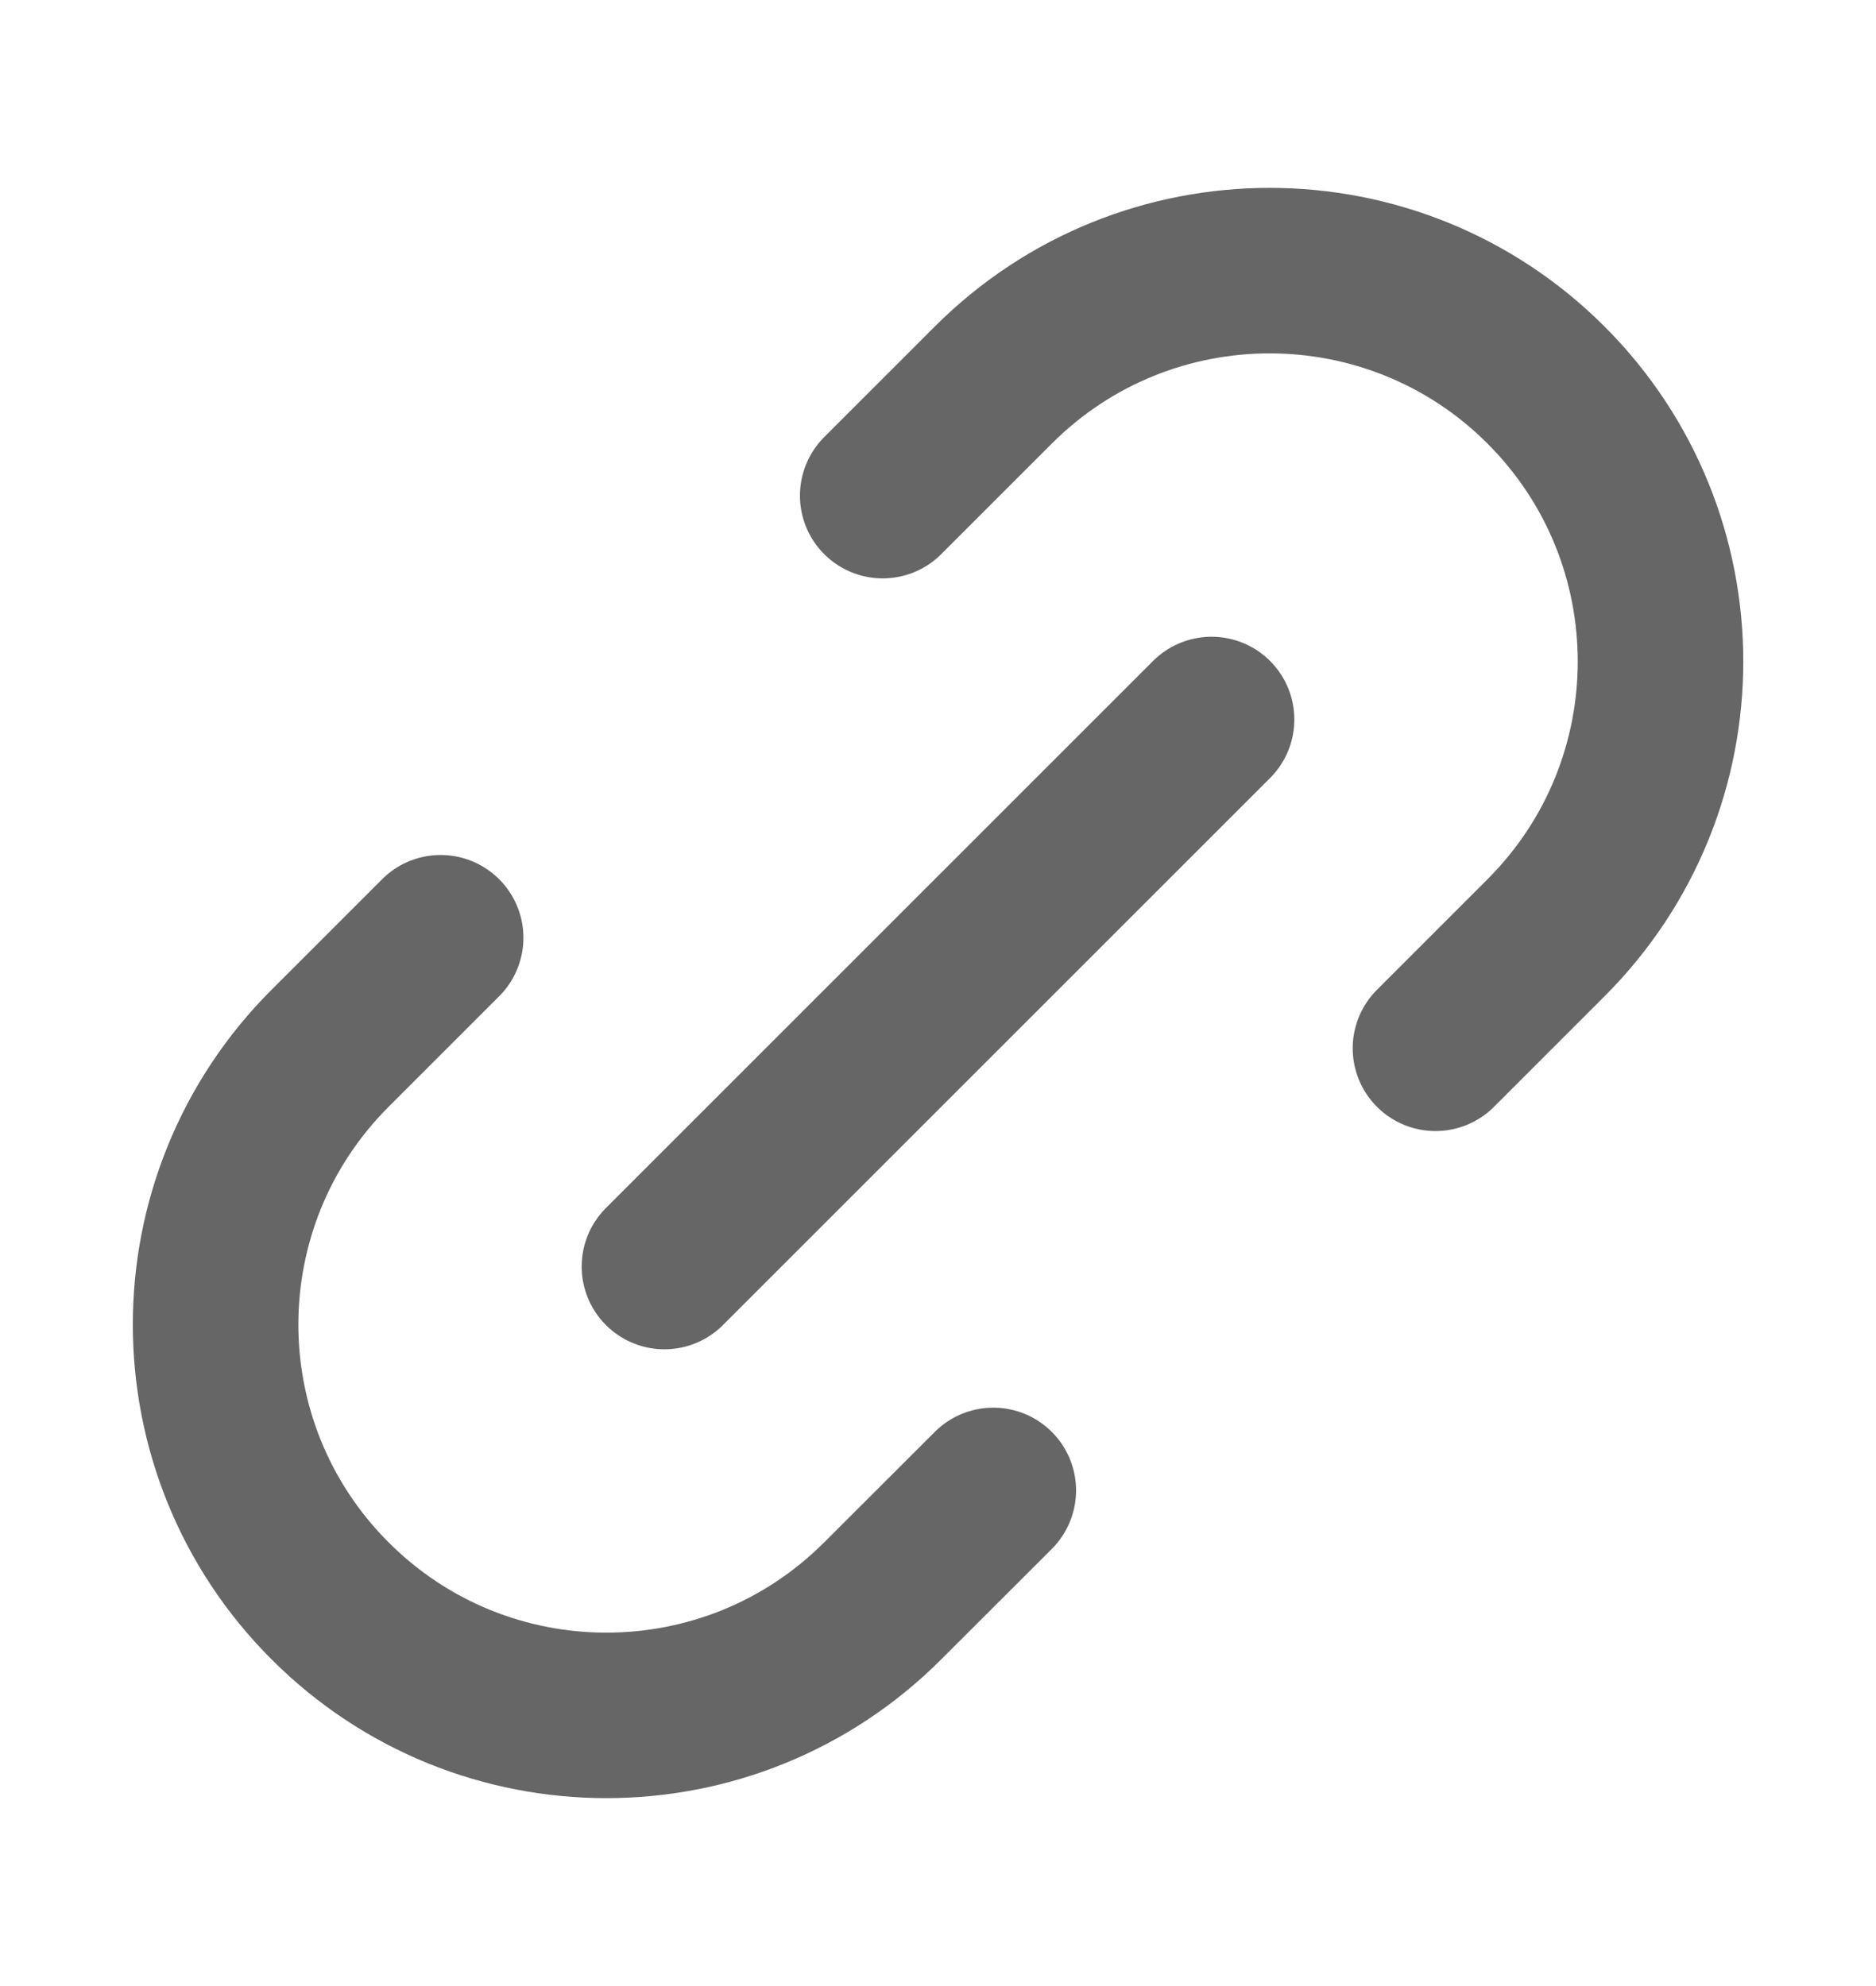
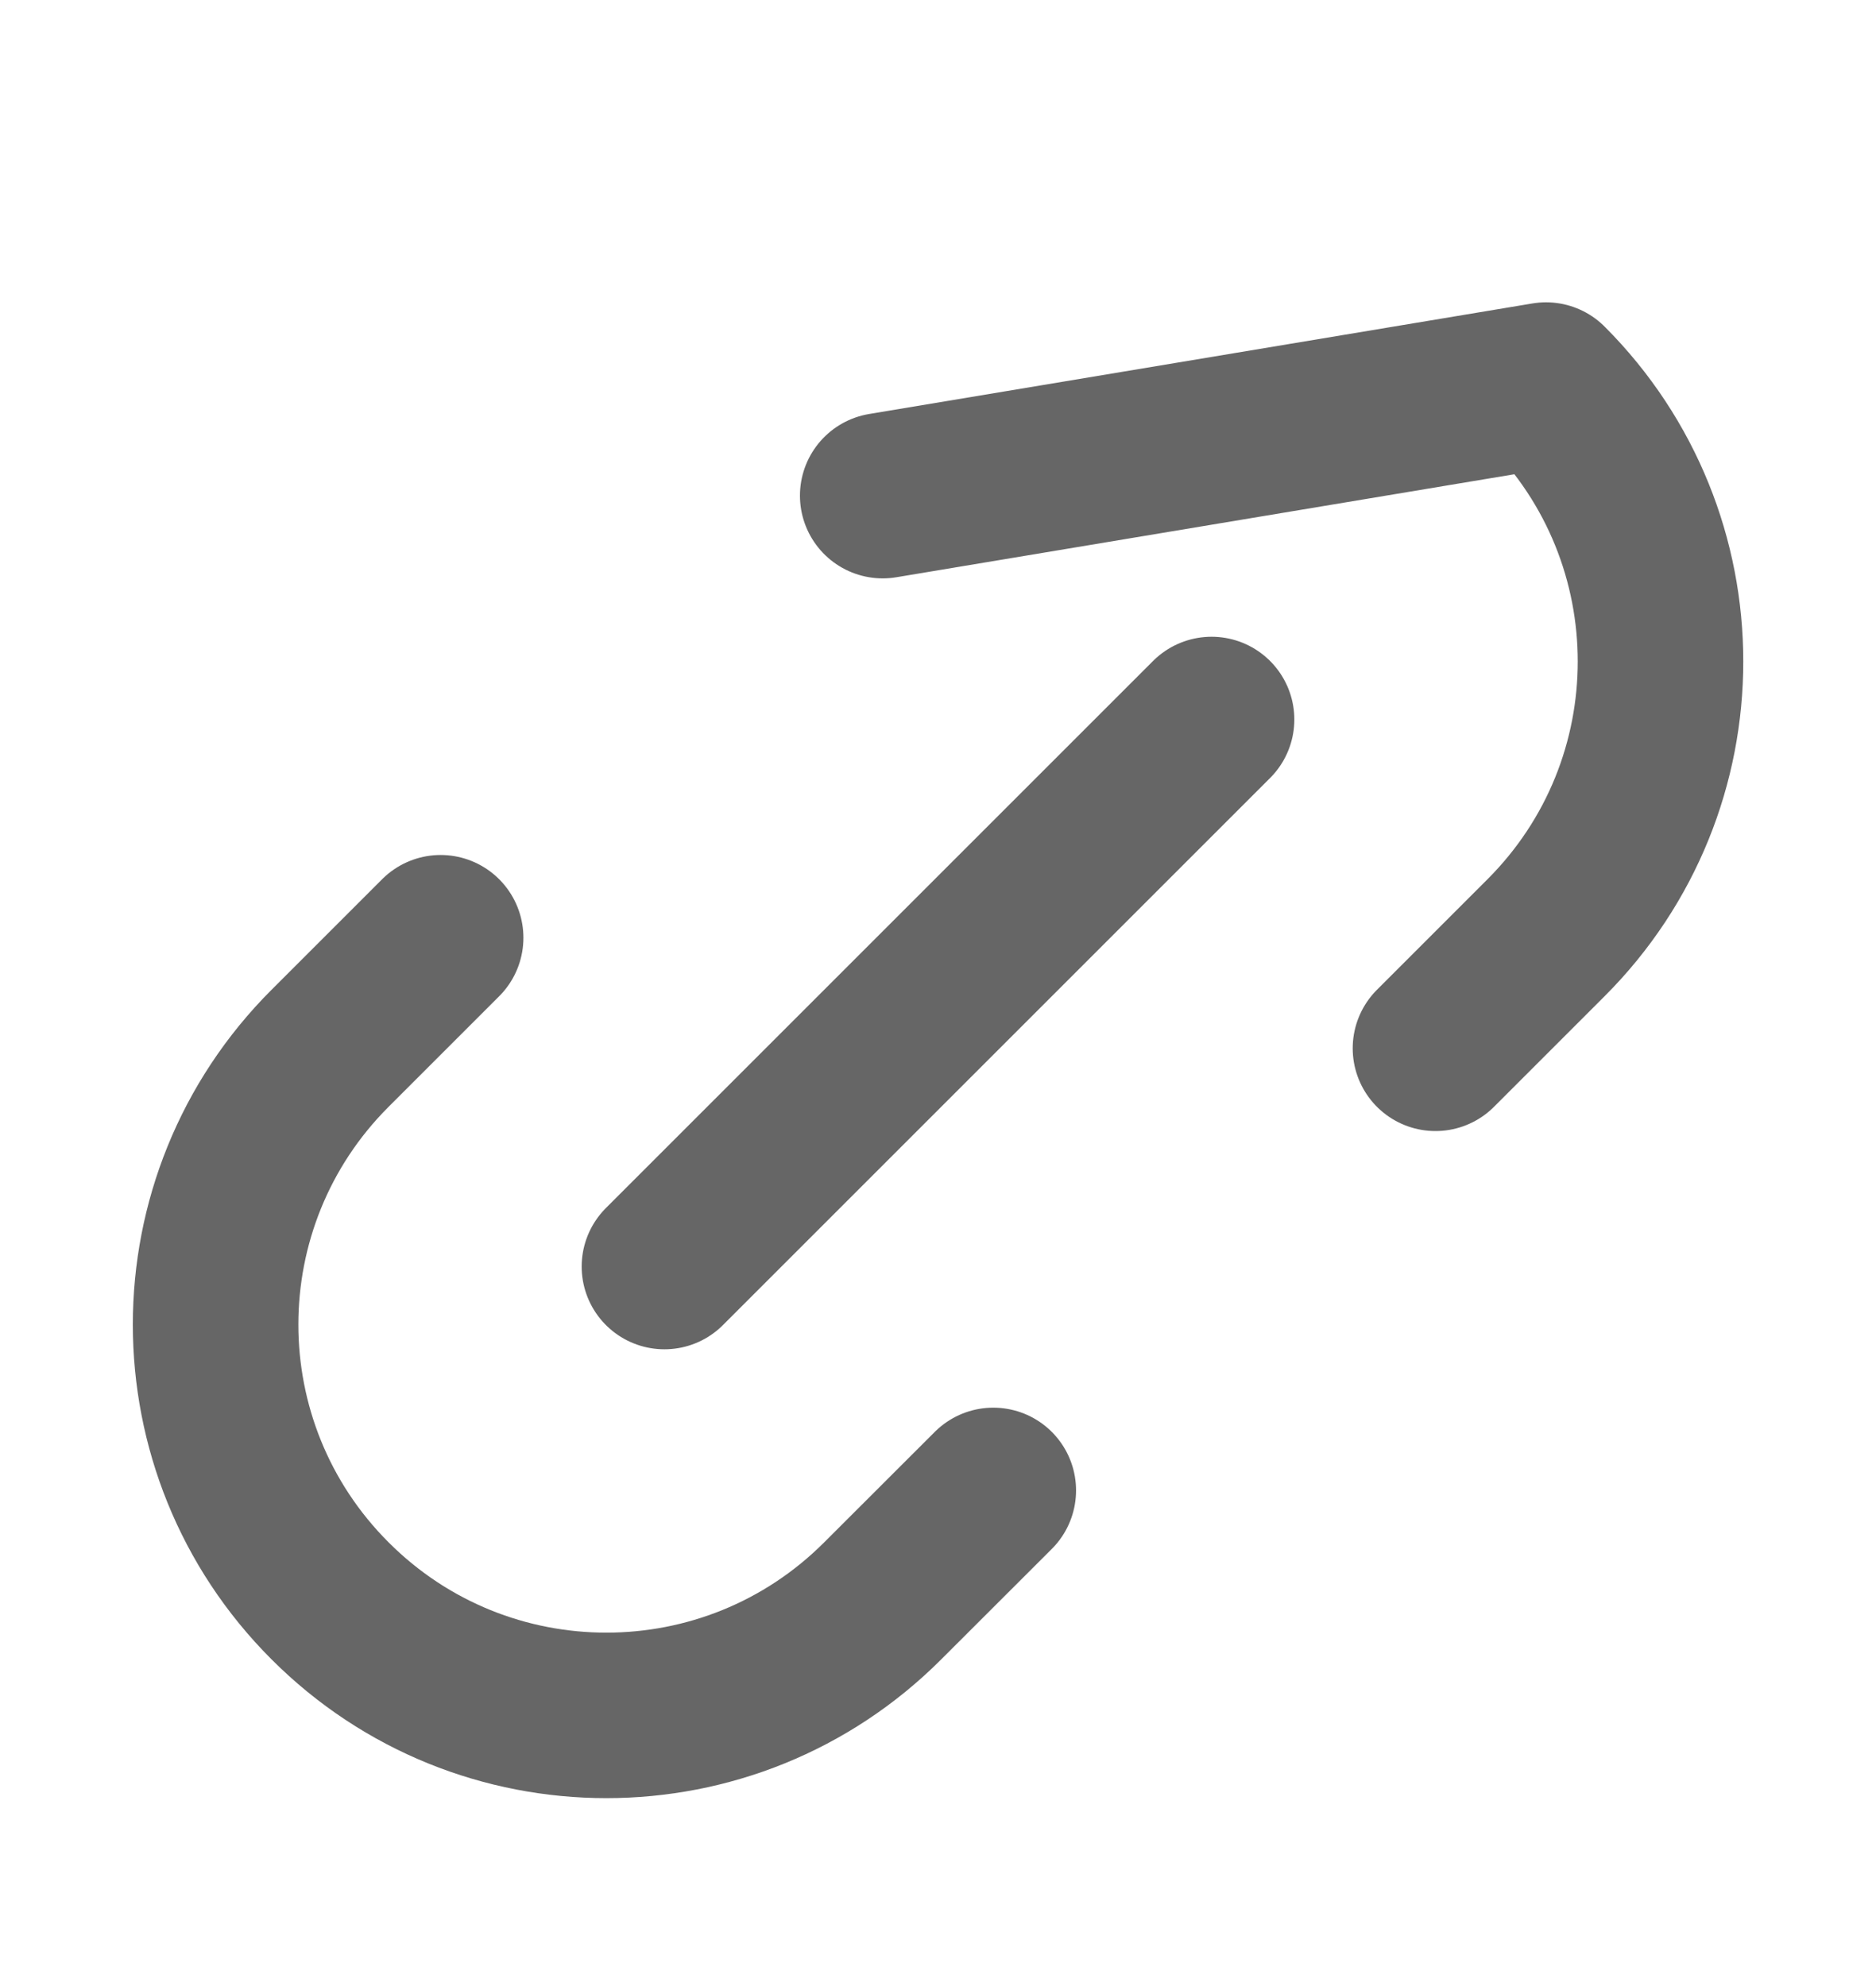
<svg xmlns="http://www.w3.org/2000/svg" width="17" height="18" viewBox="0 0 17 18" fill="none">
-   <path d="M9.001 13.508L7.999 14.509C6.616 15.893 4.374 15.893 2.991 14.509C1.608 13.126 1.608 10.884 2.991 9.501L3.993 8.499M13.008 9.501L14.01 8.499C15.393 7.116 15.393 4.874 14.01 3.49C12.627 2.107 10.384 2.107 9.001 3.49L7.999 4.492M6.021 11.479L10.979 6.521" stroke="black" stroke-opacity="0.6" stroke-width="1.5" stroke-linecap="round" stroke-linejoin="round" />
+   <path d="M9.001 13.508L7.999 14.509C6.616 15.893 4.374 15.893 2.991 14.509C1.608 13.126 1.608 10.884 2.991 9.501L3.993 8.499M13.008 9.501L14.01 8.499C15.393 7.116 15.393 4.874 14.01 3.49L7.999 4.492M6.021 11.479L10.979 6.521" stroke="black" stroke-opacity="0.6" stroke-width="1.5" stroke-linecap="round" stroke-linejoin="round" />
</svg>